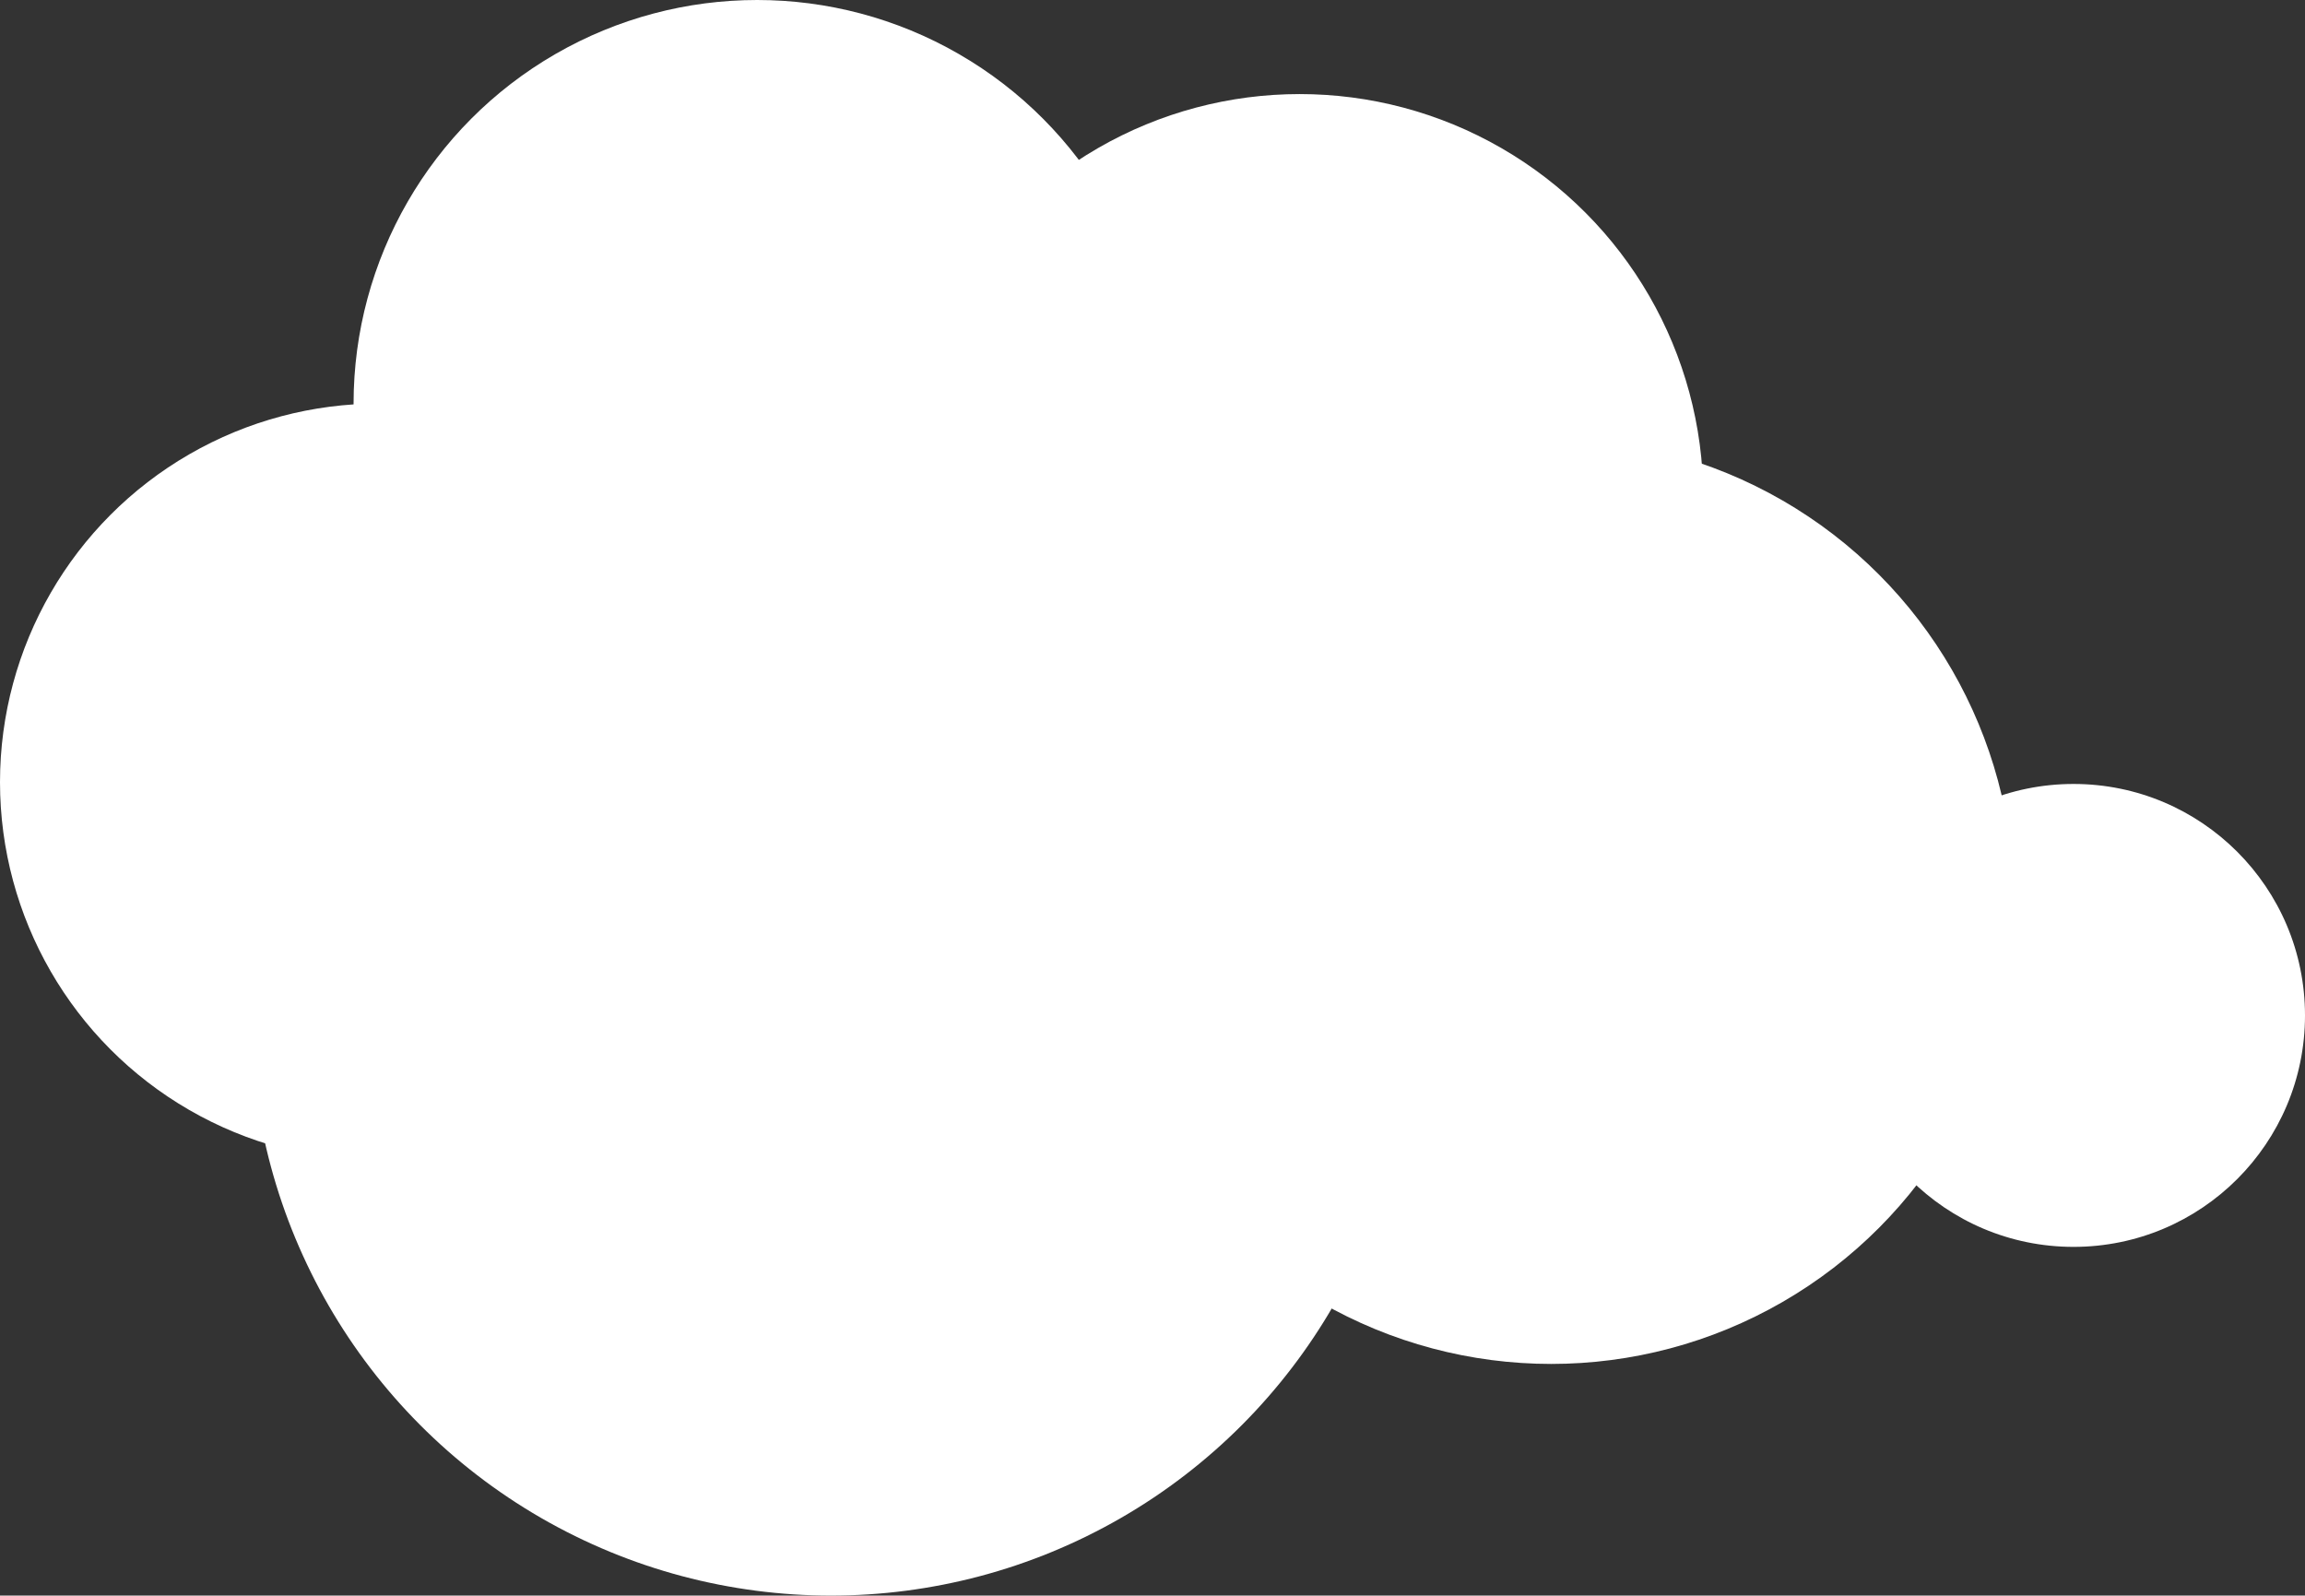
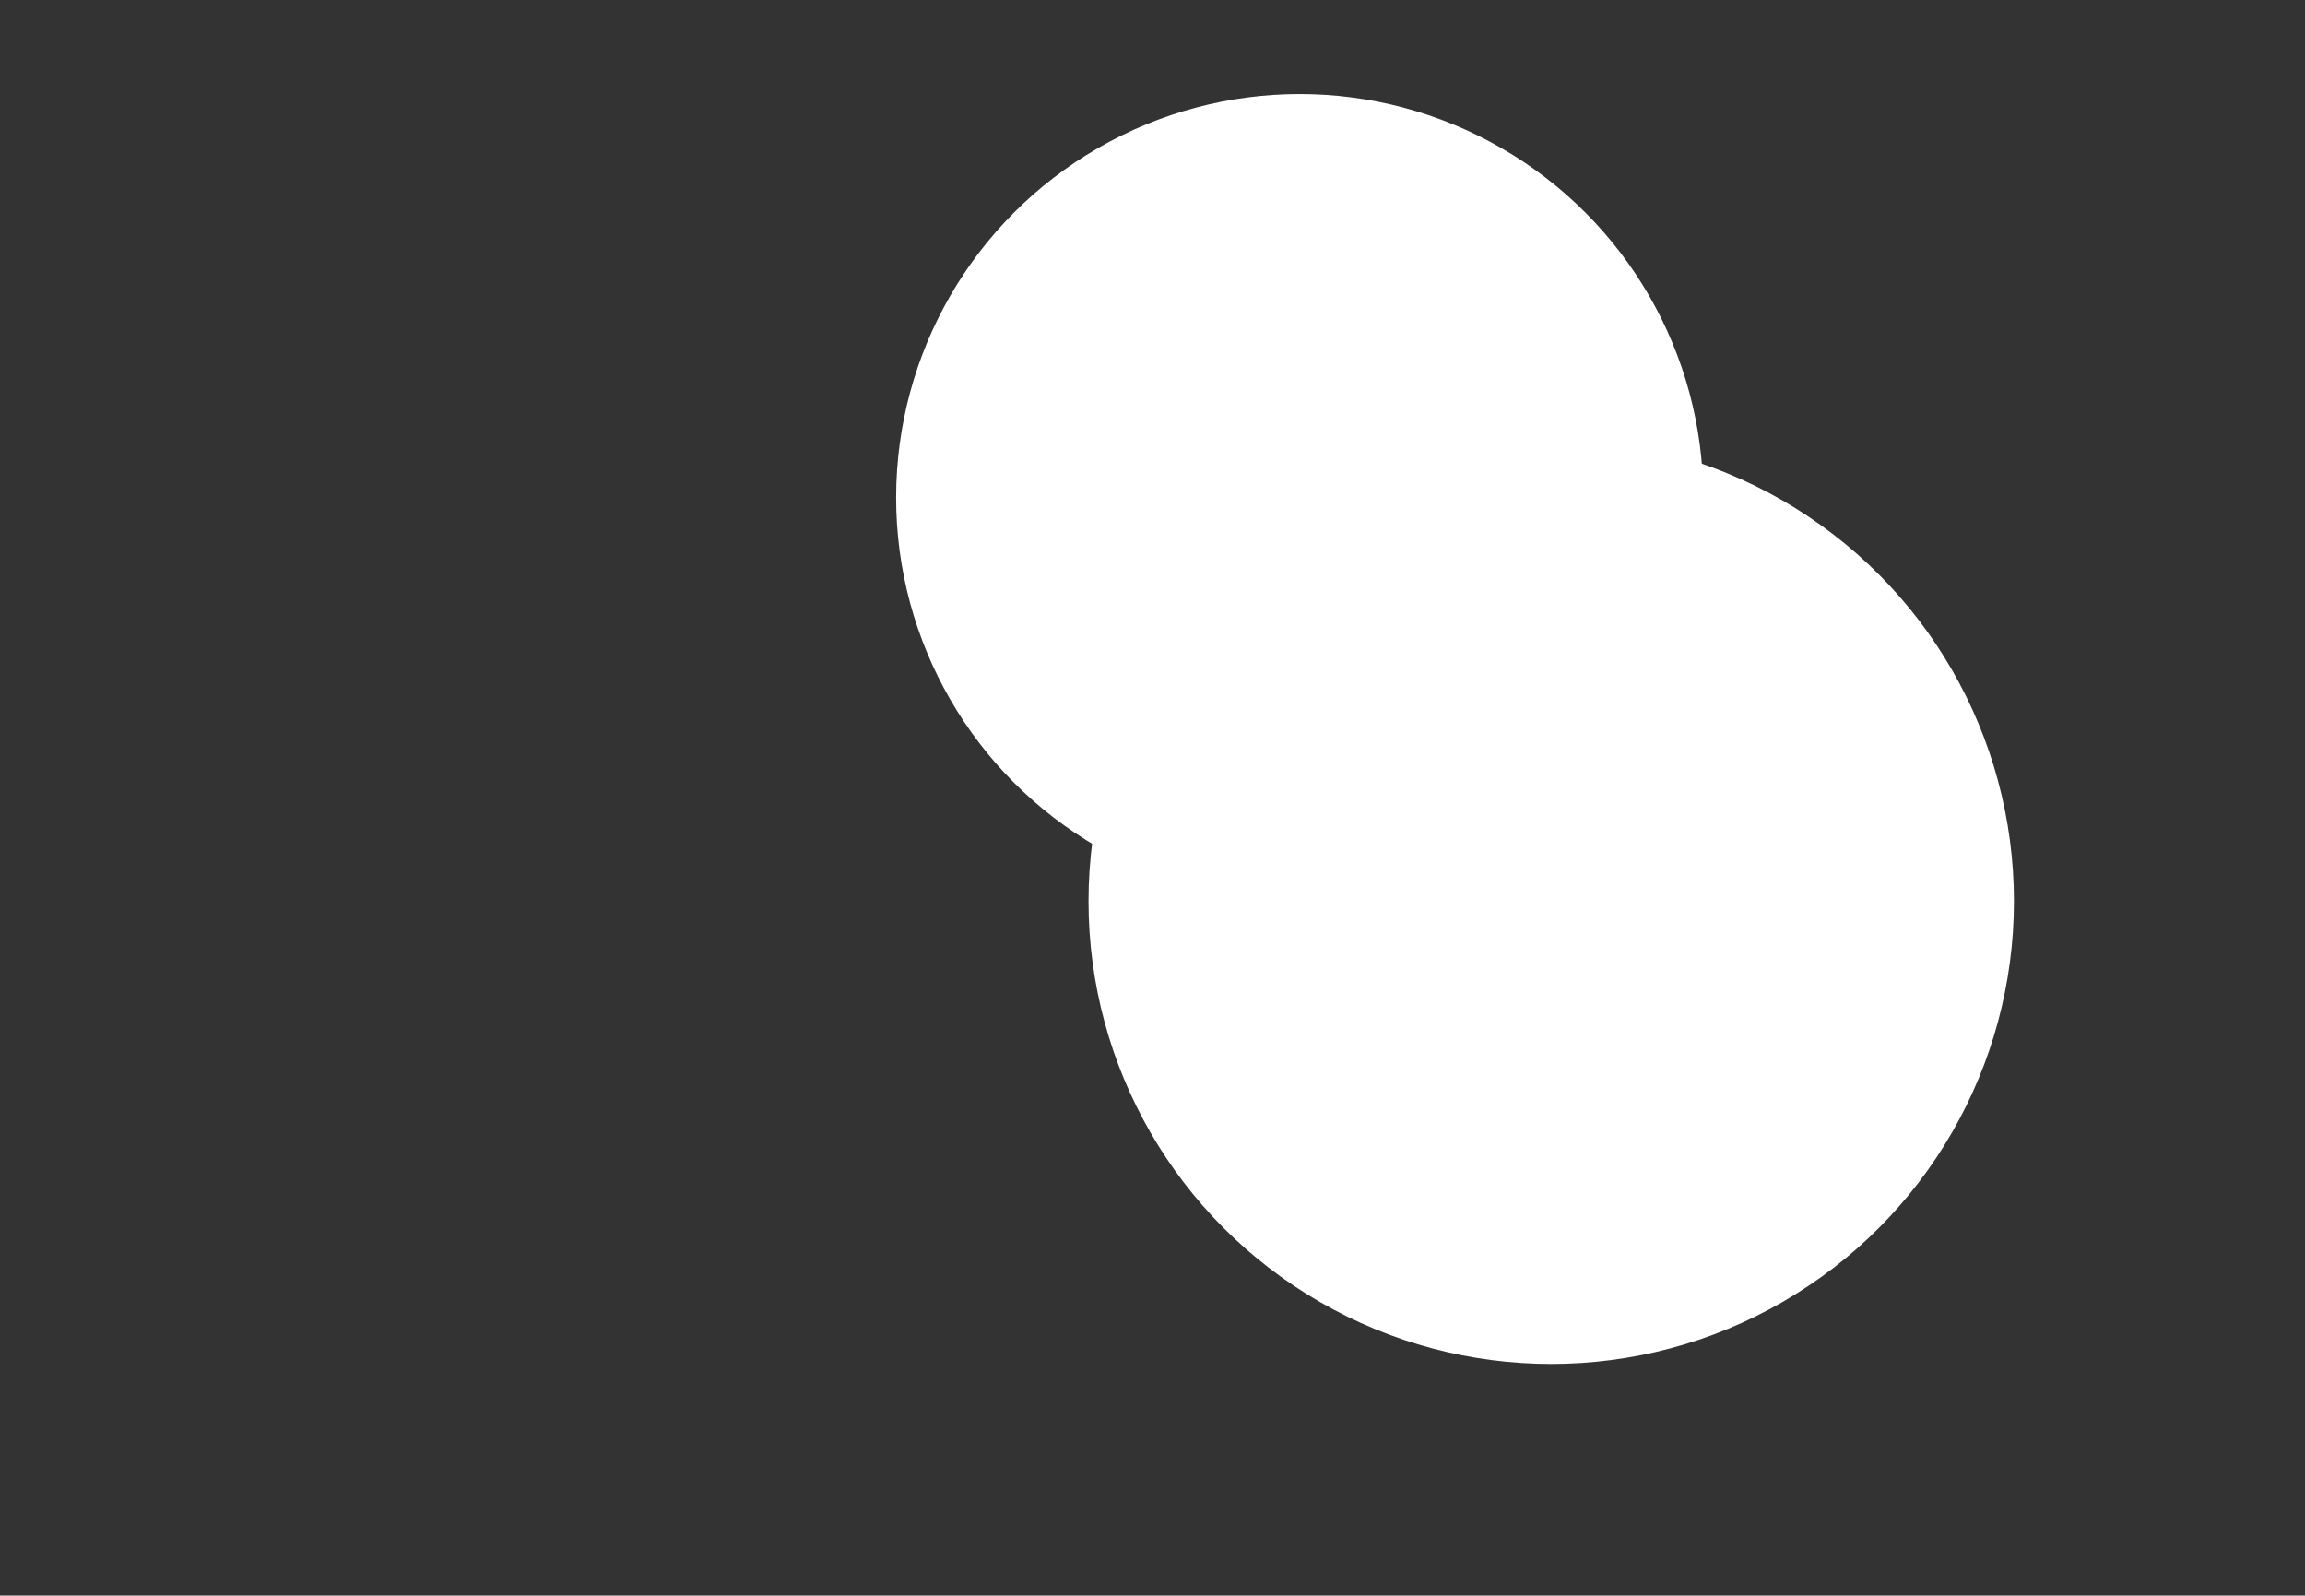
<svg xmlns="http://www.w3.org/2000/svg" version="1.1" id="Layer_1" x="0px" y="0px" width="398.464px" height="275.826px" viewBox="0 0 398.464 275.826" enable-background="new 0 0 398.464 275.826" xml:space="preserve">
  <rect x="0" y="0" width="398.464" height="275.826" fill="#333333" stroke="none" />
-   <circle fill="#FFFFFF" cx="65.444" cy="135.208" r="65.444" />
-   <circle fill="#FFFFFF" cx="130.887" cy="69.765" r="69.765" />
  <circle fill="#FFFFFF" cx="224.678" cy="86.027" r="69.765" />
-   <circle fill="#FFFFFF" cx="143.661" cy="175.533" r="100.292" />
  <circle fill="#FFFFFF" cx="268.16" cy="155.792" r="79.989" />
-   <circle fill="#FFFFFF" cx="358.452" cy="175.533" r="40.012" />
</svg>